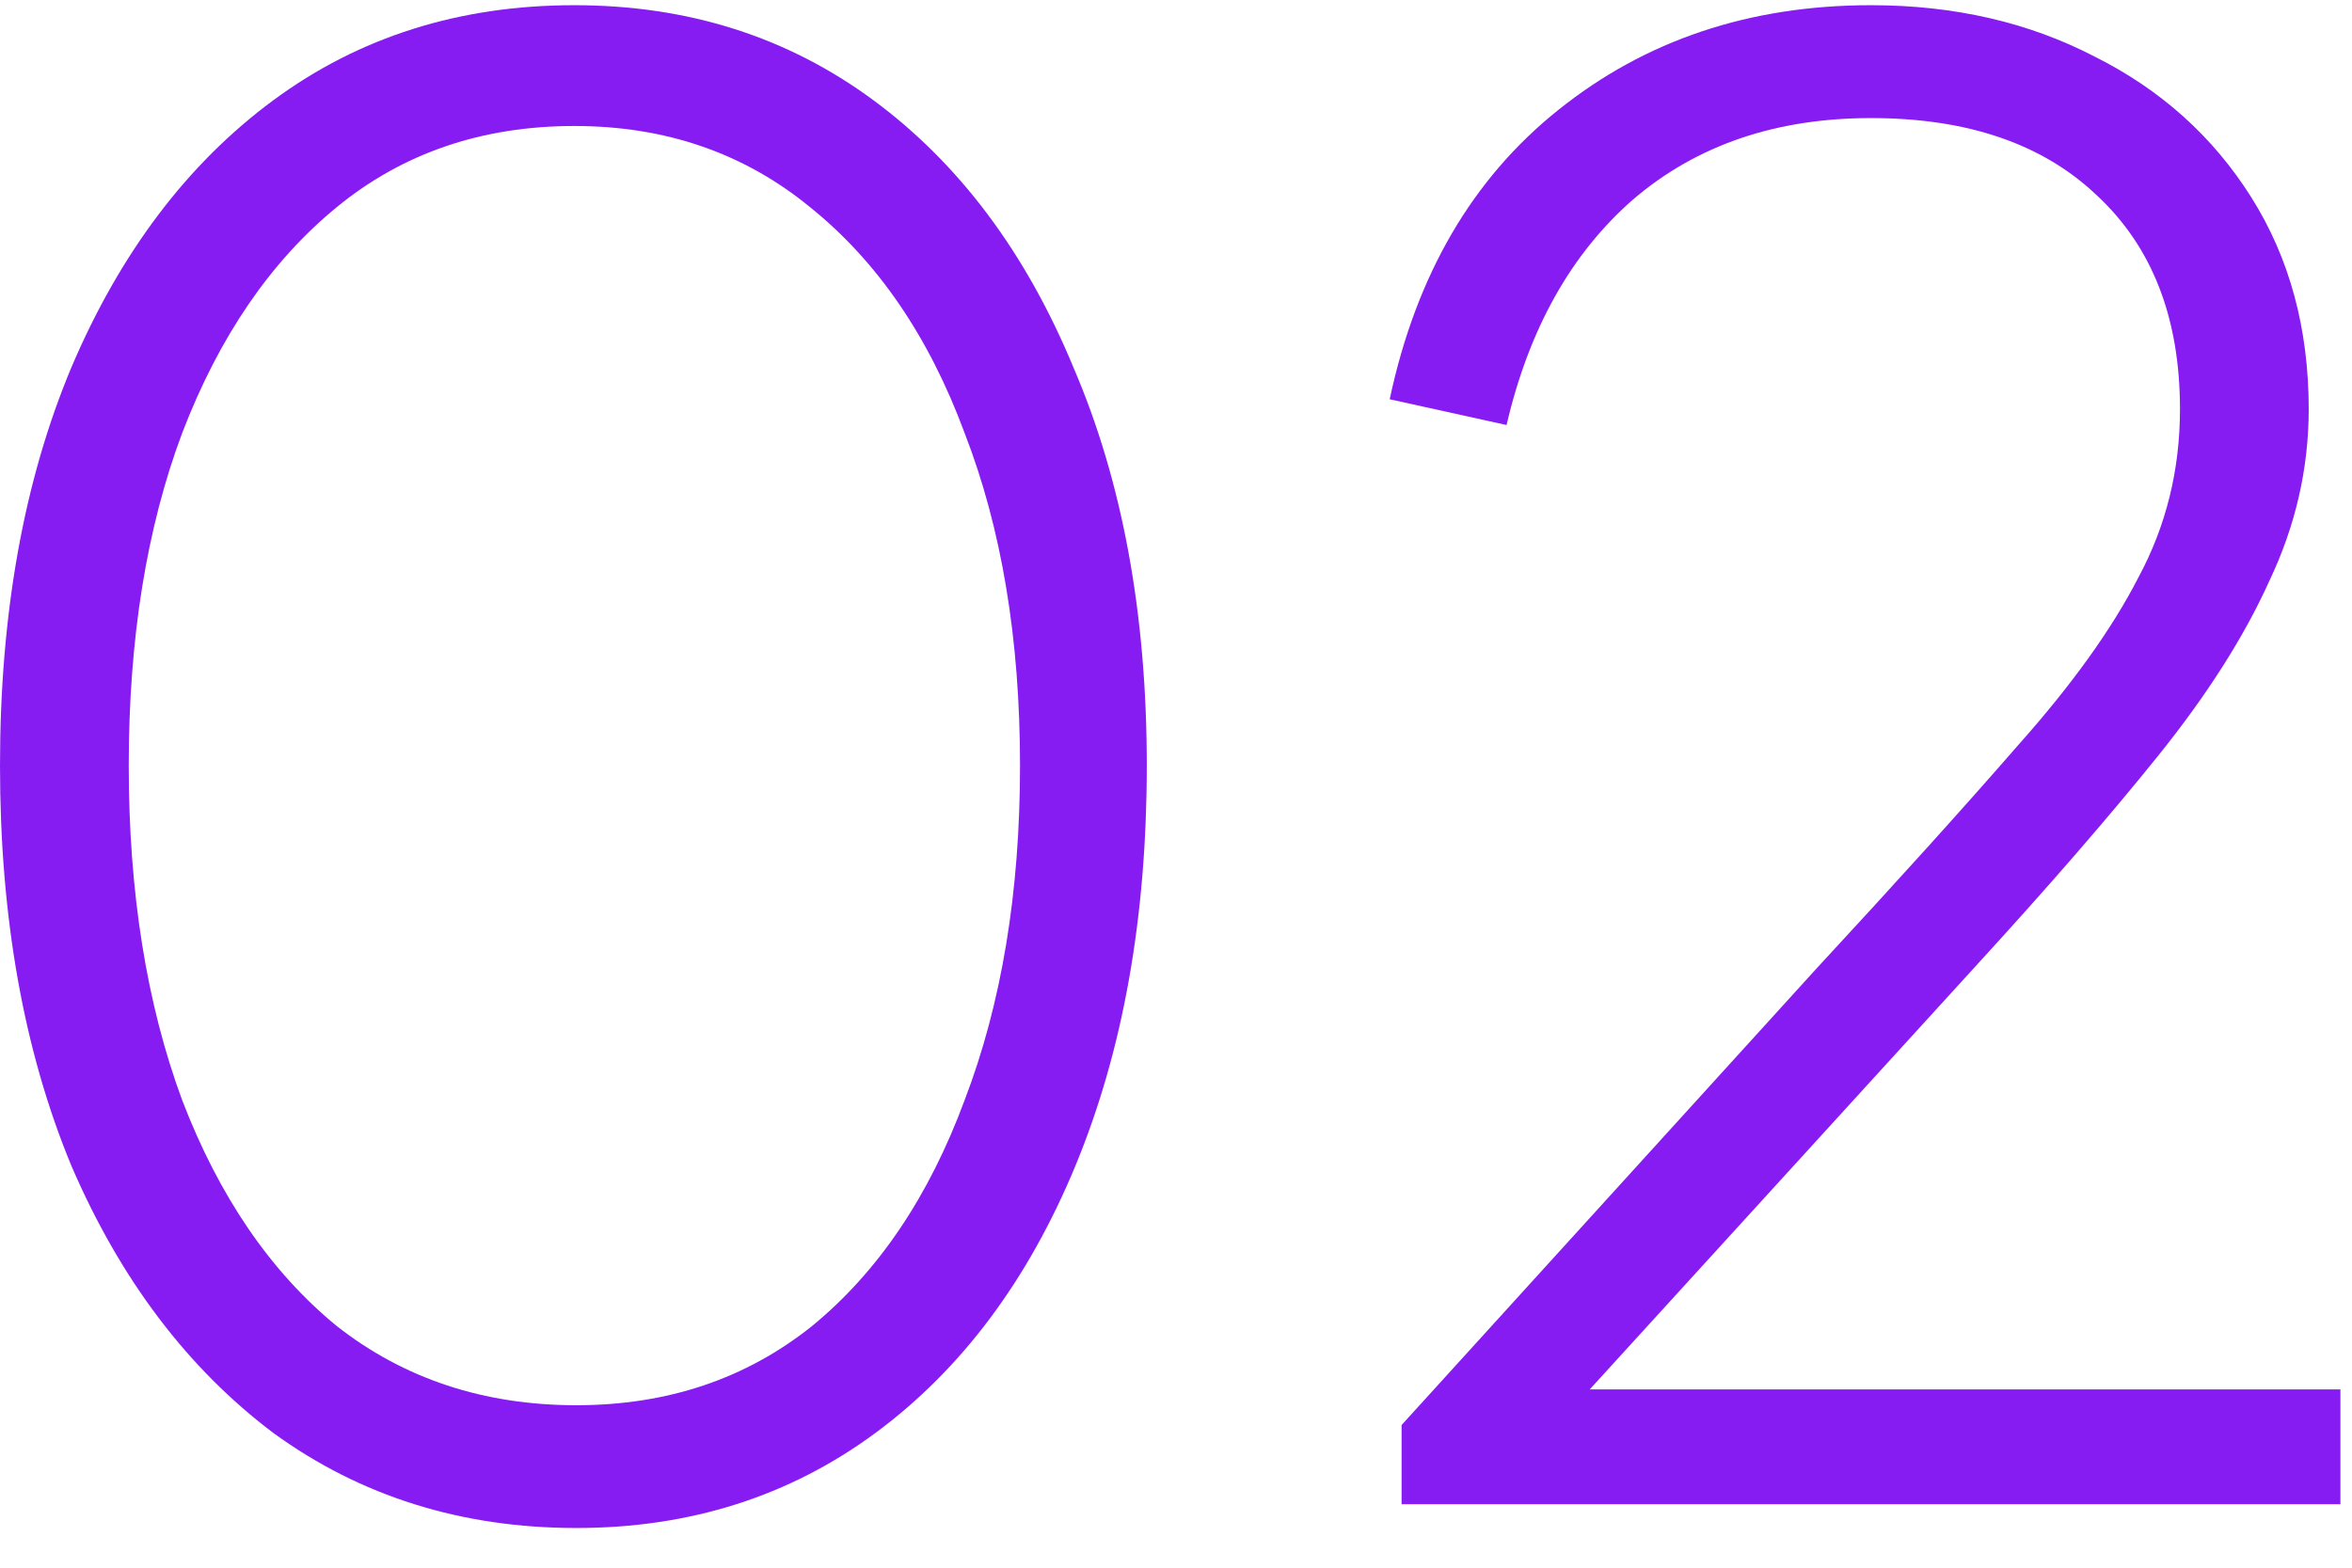
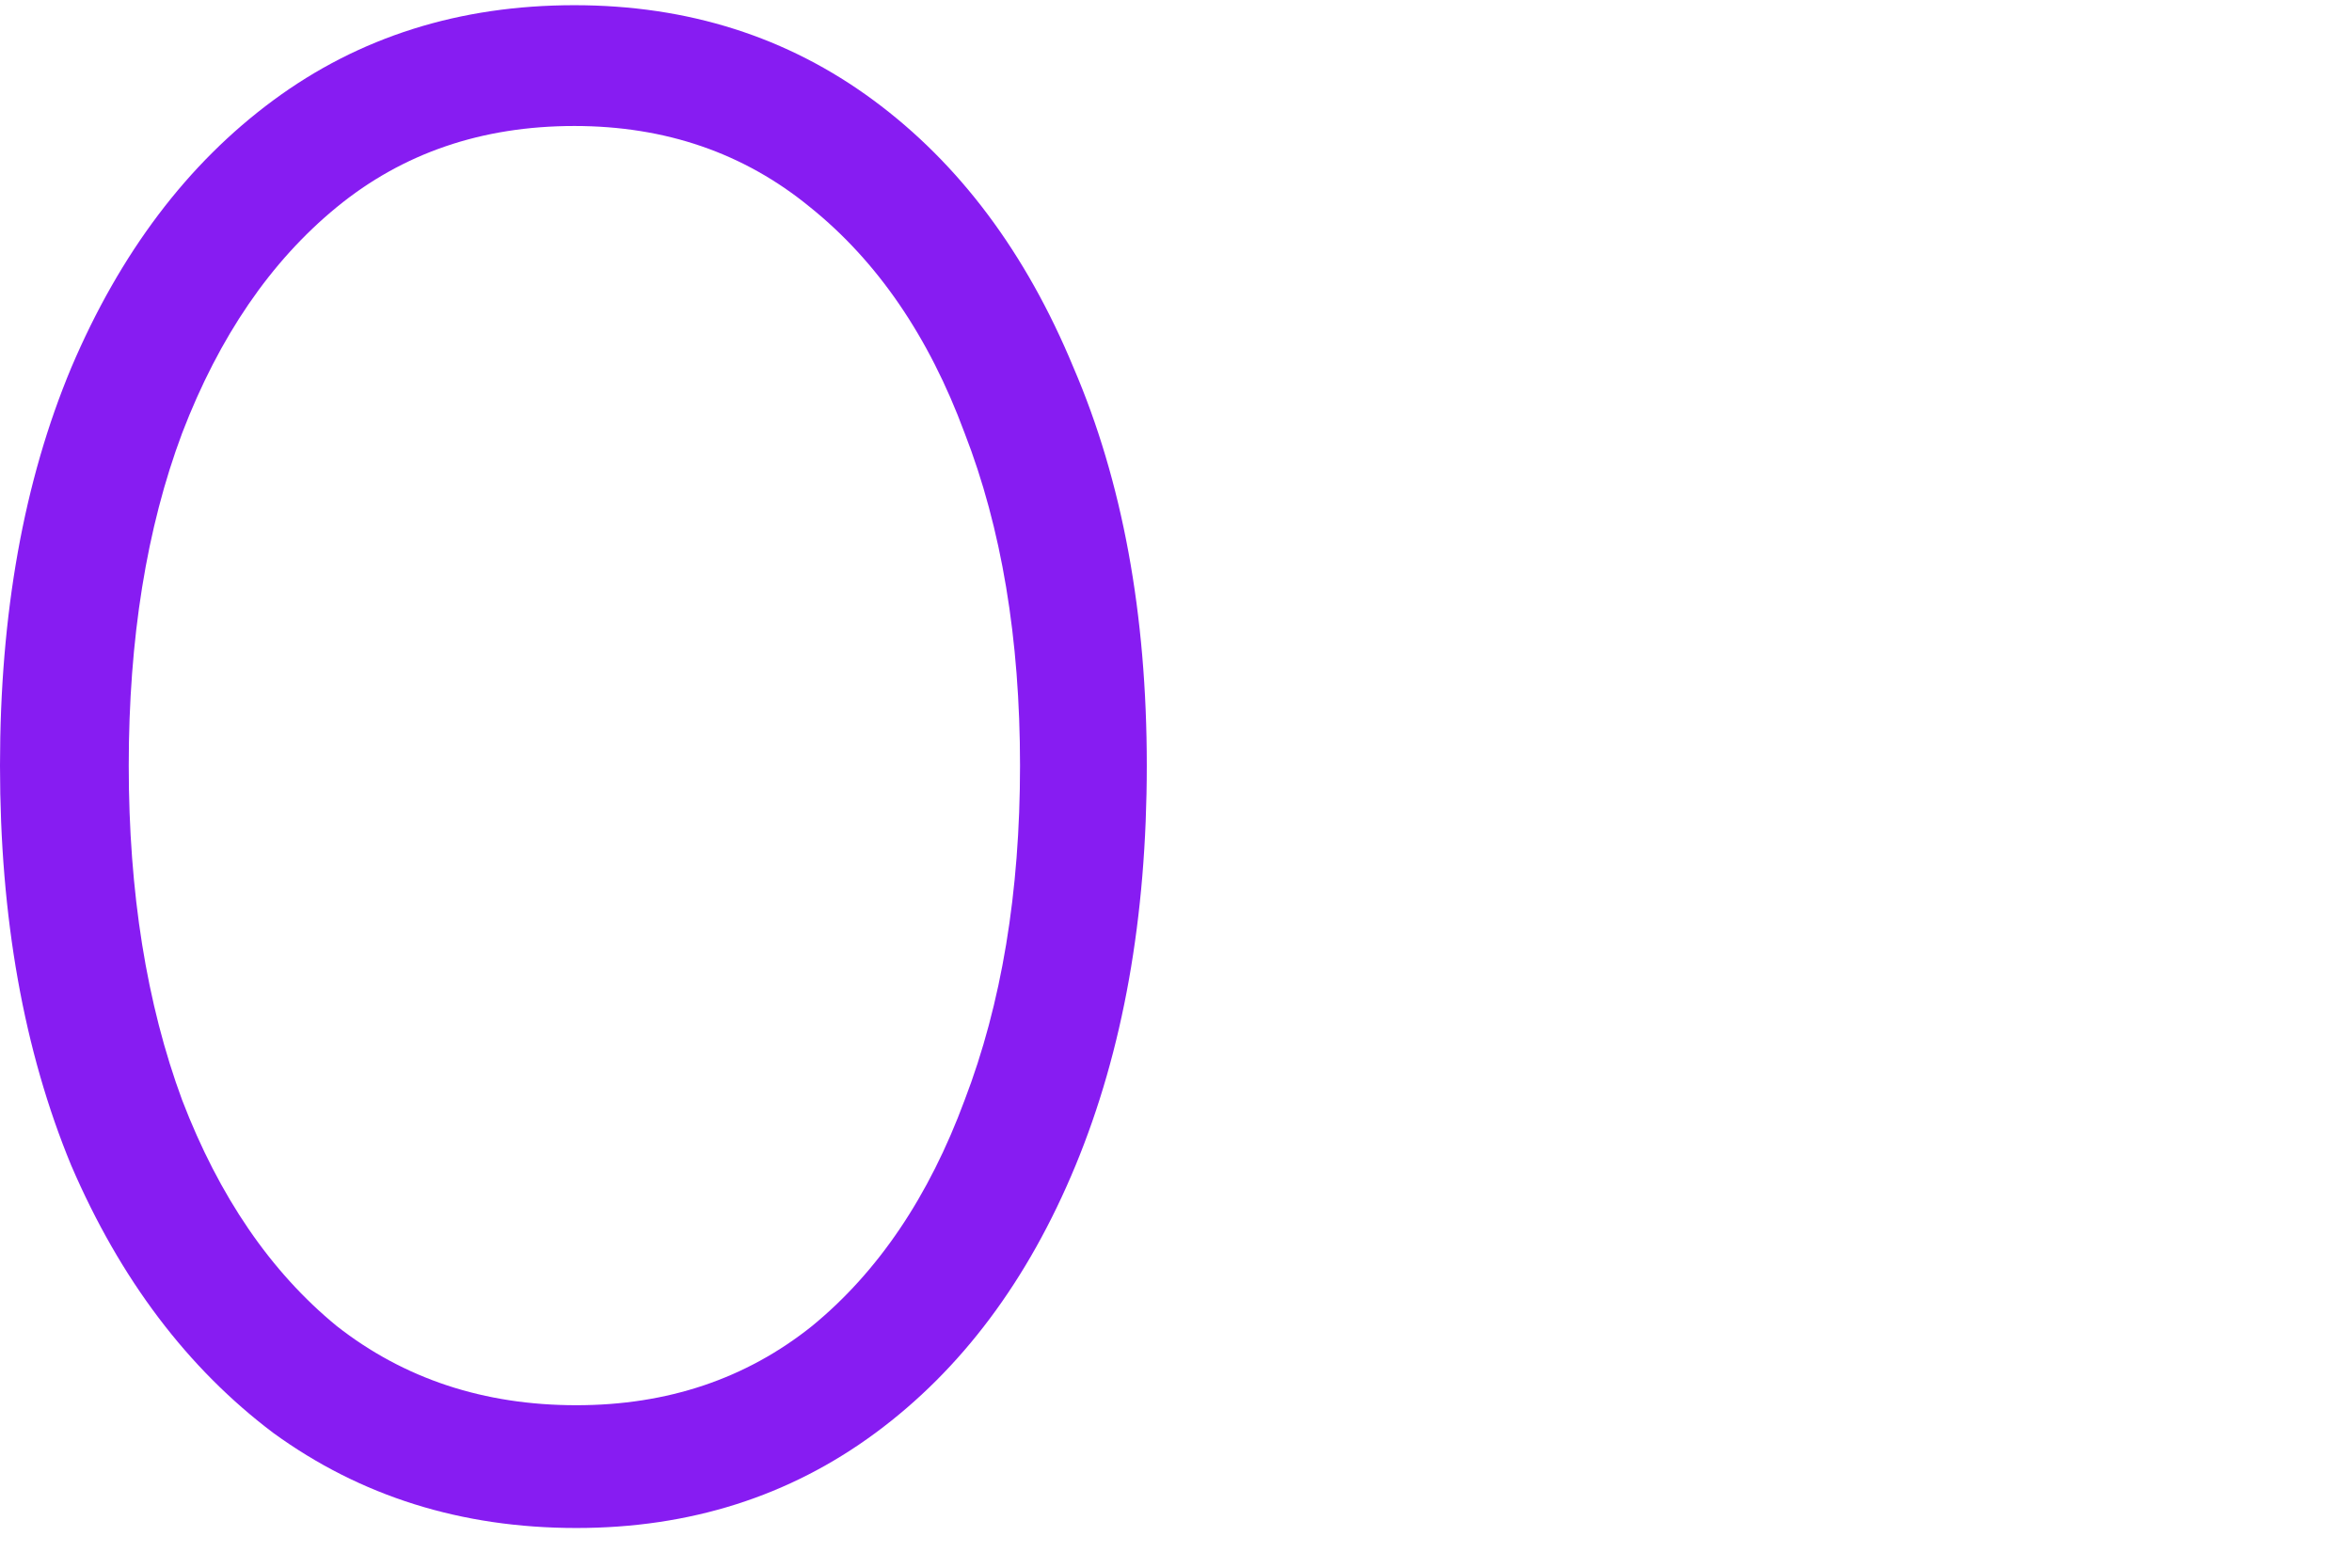
<svg xmlns="http://www.w3.org/2000/svg" width="57" height="38" viewBox="0 0 57 38" fill="none">
-   <path d="M33.967 36.462V34.542L43.999 23.502C45.983 21.358 47.615 19.55 48.895 18.078C50.207 16.606 51.183 15.246 51.823 13.998C52.495 12.75 52.831 11.39 52.831 9.918C52.831 7.71 52.159 5.982 50.815 4.734C49.503 3.486 47.679 2.862 45.343 2.862C43.039 2.862 41.119 3.518 39.583 4.83C38.079 6.142 37.055 7.966 36.511 10.302L33.679 9.678C34.319 6.67 35.679 4.334 37.759 2.67C39.871 0.974 42.399 0.126 45.343 0.126C47.359 0.126 49.167 0.542 50.767 1.374C52.367 2.174 53.631 3.31 54.559 4.782C55.487 6.254 55.951 7.966 55.951 9.918C55.951 11.358 55.631 12.75 54.991 14.094C54.383 15.438 53.487 16.846 52.303 18.318C51.119 19.79 49.663 21.47 47.935 23.358L38.527 33.678H56.719V36.462H33.967Z" fill="#871CF2" />
  <path d="M13.968 37.038C11.184 37.038 8.736 36.27 6.624 34.734C4.544 33.166 2.912 31.006 1.728 28.254C0.576 25.47 0 22.238 0 18.558C0 14.878 0.576 11.662 1.728 8.91C2.912 6.126 4.544 3.966 6.624 2.43C8.704 0.894 11.136 0.126 13.92 0.126C16.672 0.126 19.088 0.894 21.168 2.43C23.248 3.966 24.864 6.126 26.016 8.91C27.2 11.662 27.792 14.878 27.792 18.558C27.792 22.238 27.216 25.47 26.064 28.254C24.912 31.038 23.296 33.198 21.216 34.734C19.136 36.27 16.72 37.038 13.968 37.038ZM13.968 34.062C16.176 34.062 18.08 33.422 19.68 32.142C21.28 30.83 22.512 29.006 23.376 26.67C24.272 24.334 24.72 21.63 24.72 18.558C24.72 15.486 24.272 12.798 23.376 10.494C22.512 8.158 21.264 6.334 19.632 5.022C18.032 3.71 16.128 3.054 13.92 3.054C11.68 3.054 9.76 3.71 8.16 5.022C6.56 6.334 5.312 8.158 4.416 10.494C3.552 12.798 3.12 15.486 3.12 18.558C3.12 21.63 3.552 24.334 4.416 26.67C5.312 29.006 6.56 30.83 8.16 32.142C9.792 33.422 11.728 34.062 13.968 34.062Z" fill="#871CF2" />
</svg>